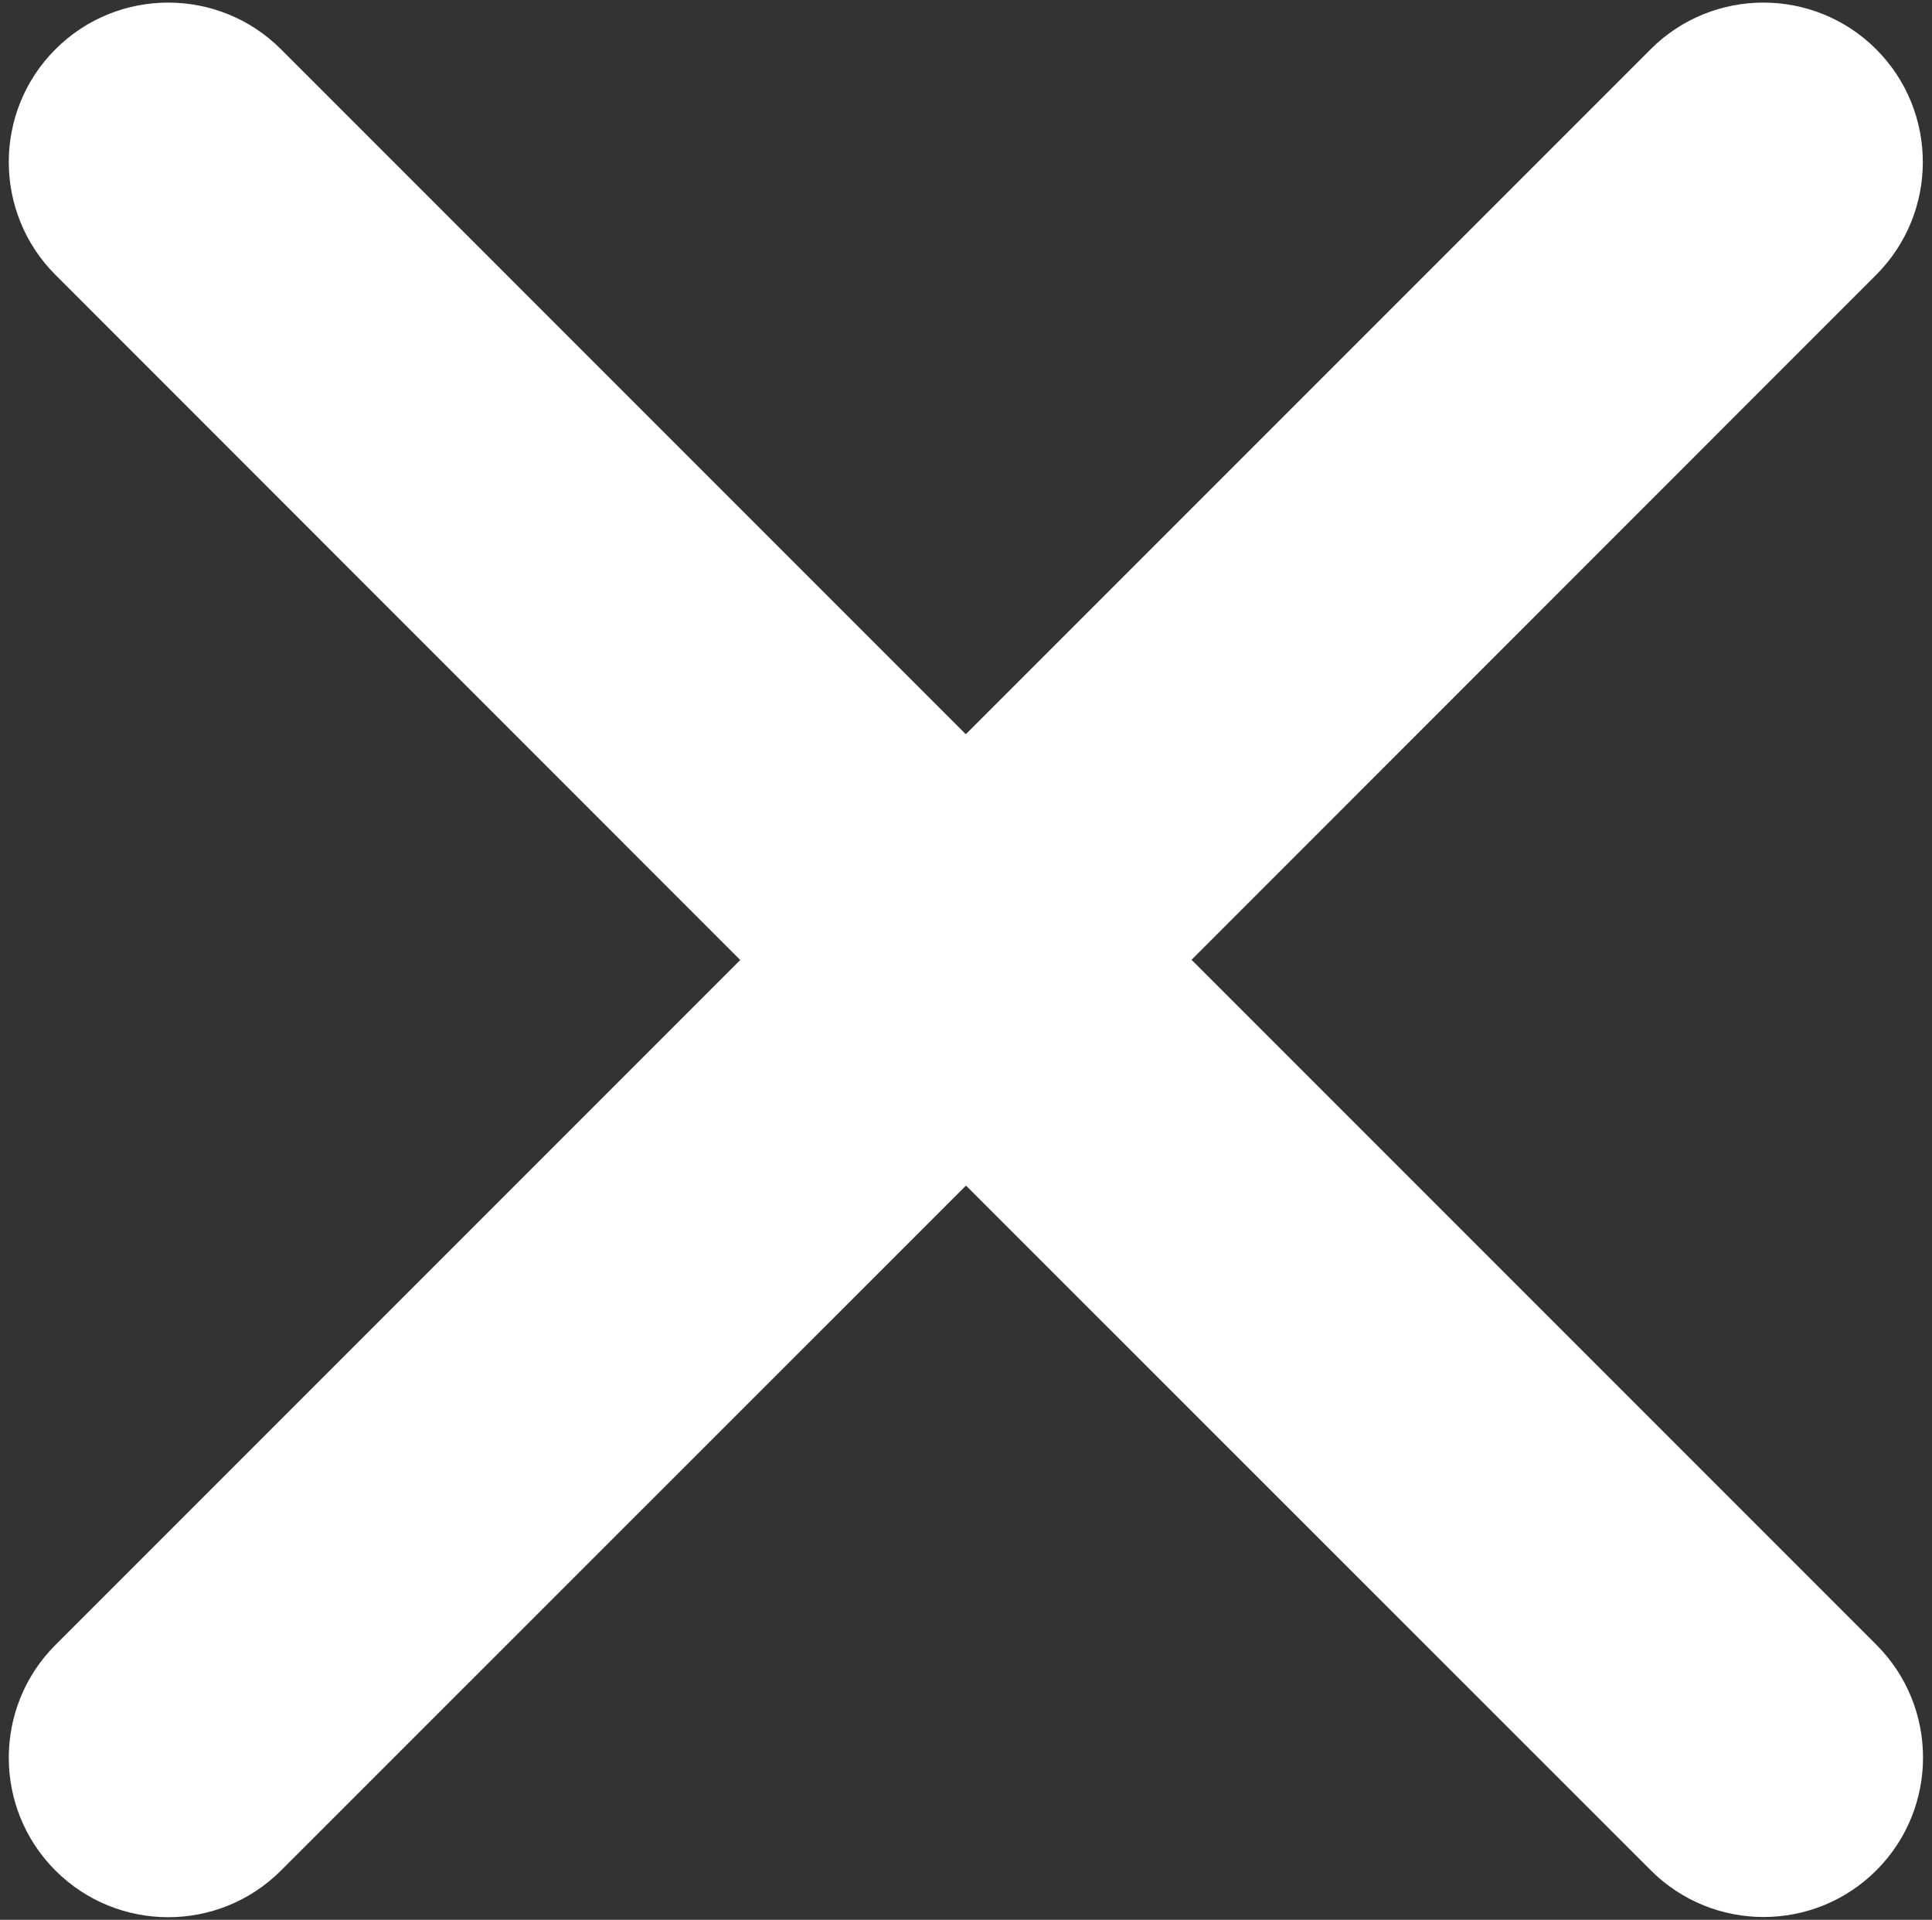
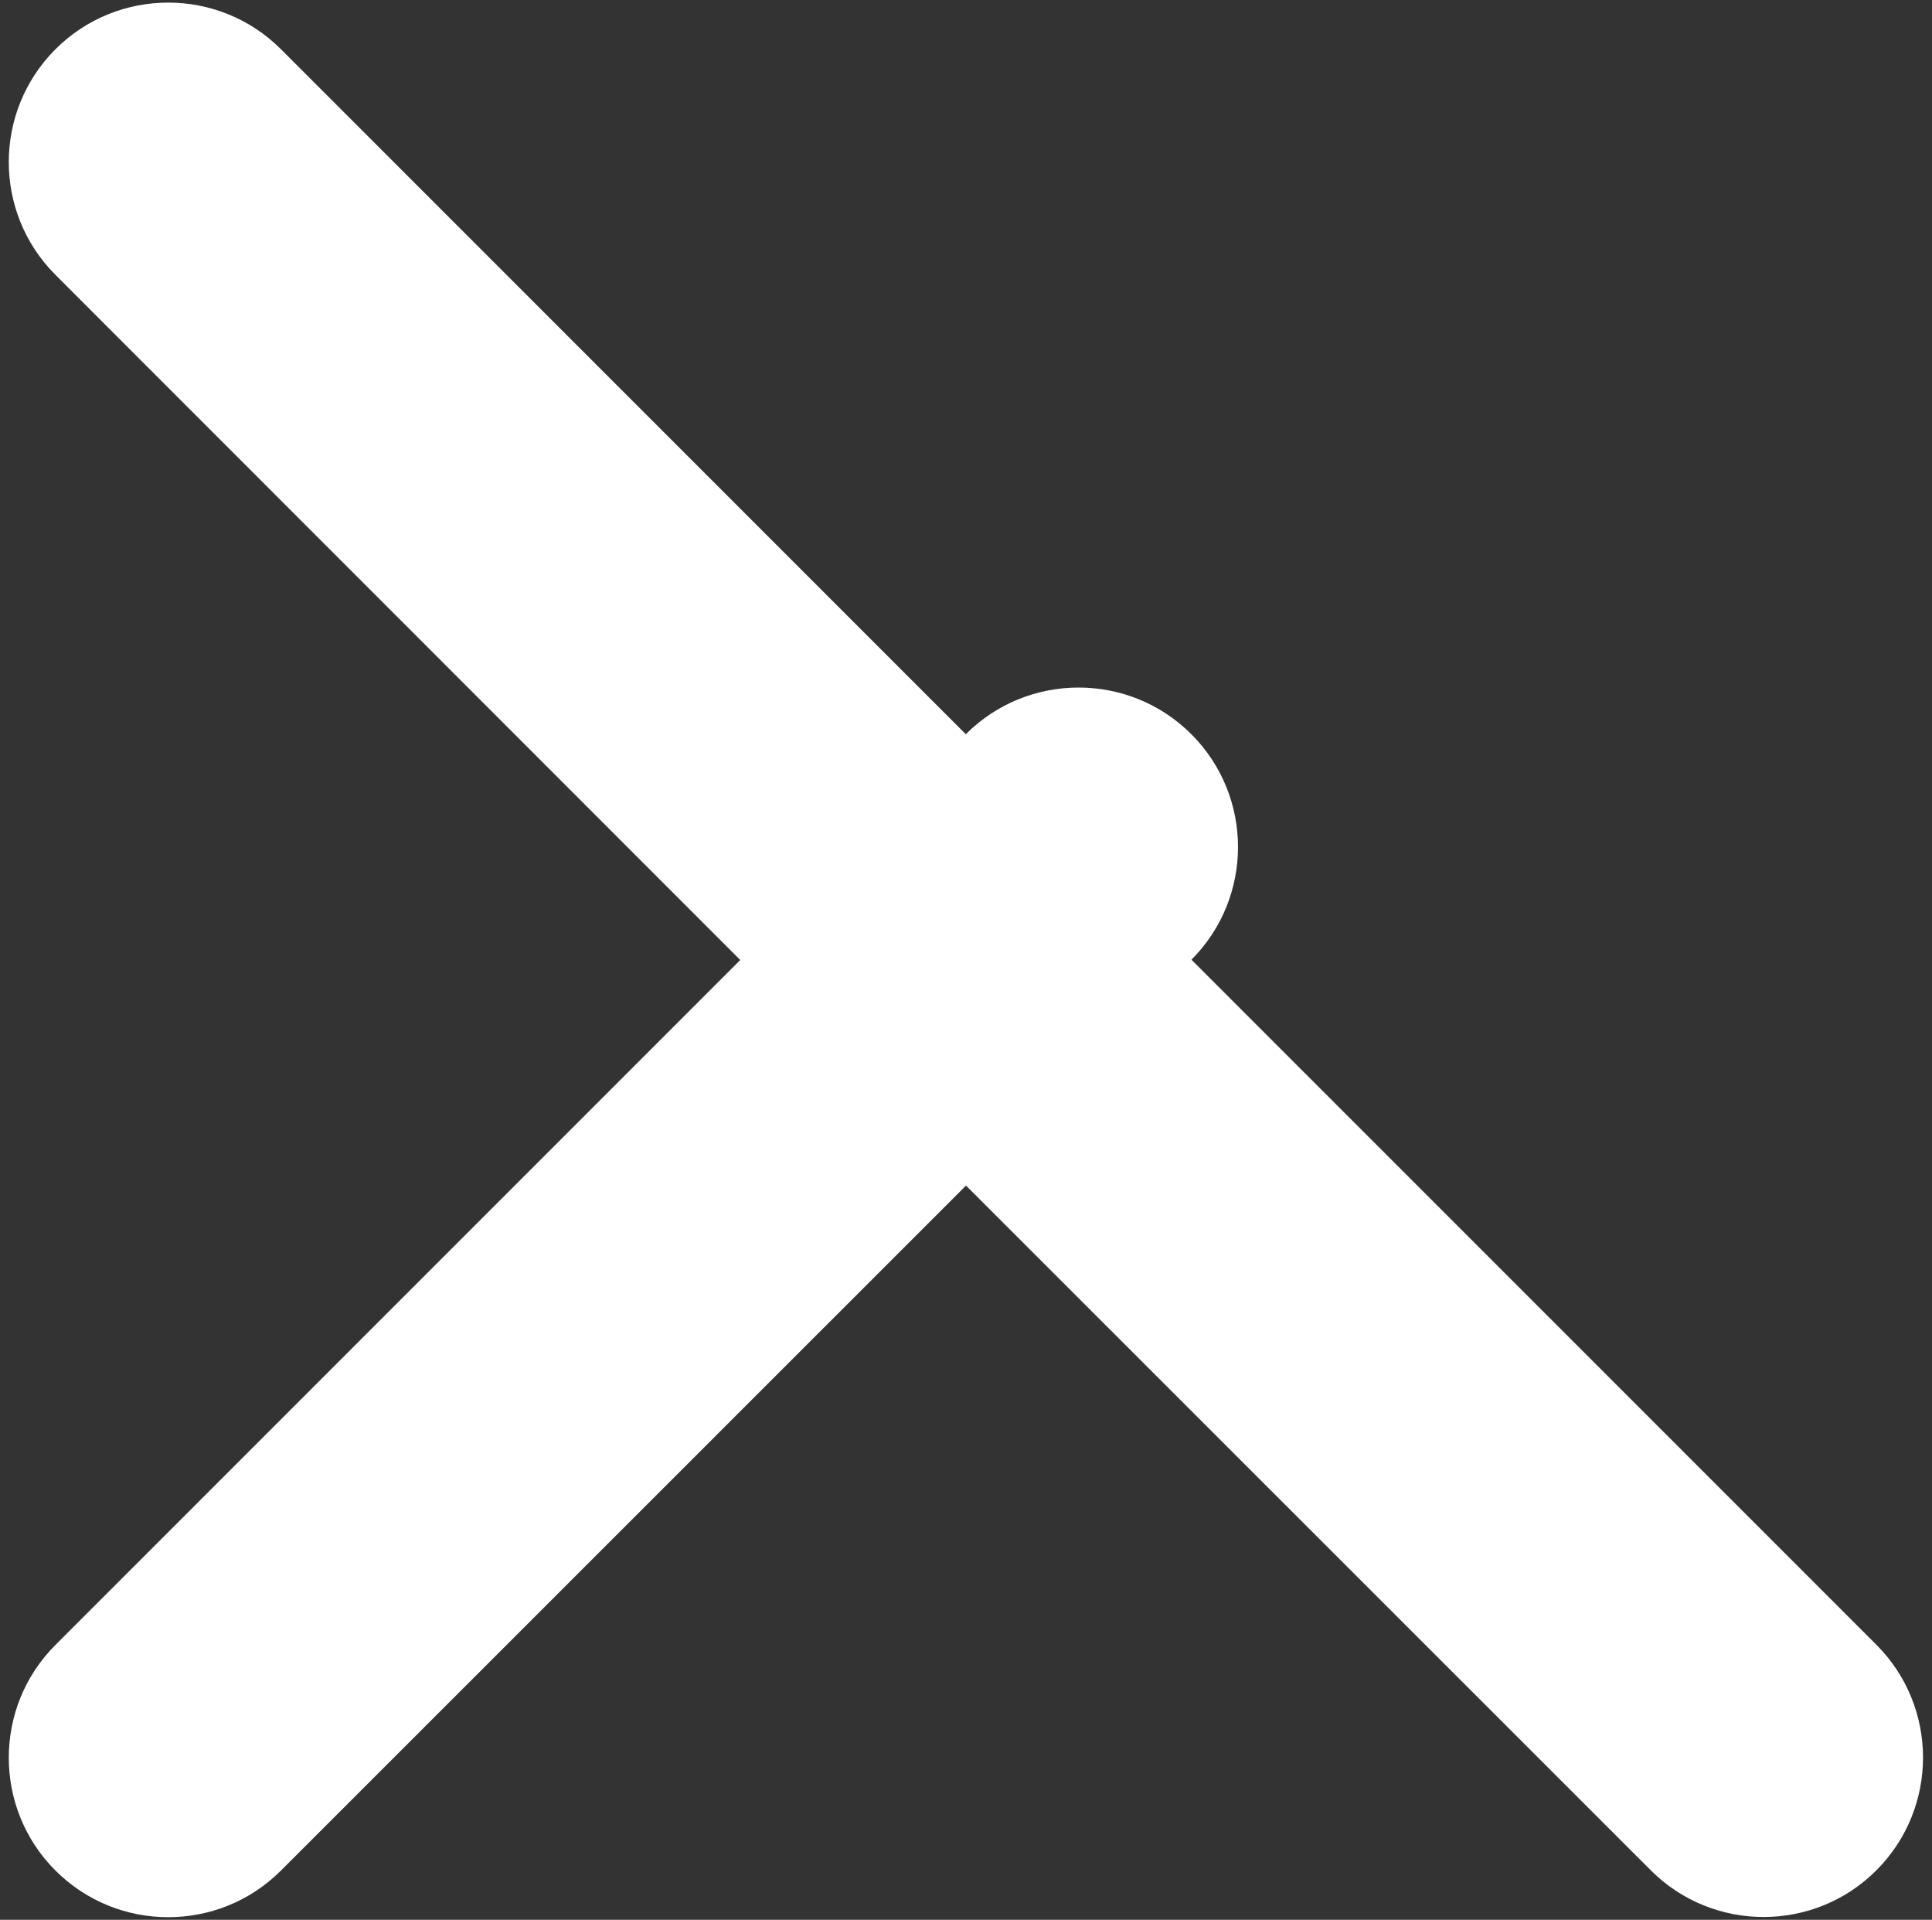
<svg xmlns="http://www.w3.org/2000/svg" version="1.1" id="Layer_1" x="0px" y="0px" width="9.688px" height="9.625px" viewBox="0 0 9.688 9.625" enable-background="new 0 0 9.688 9.625" xml:space="preserve">
  <rect x="0" y="0" width="9.688" height="9.625" fill="#333333" stroke="none" />
-   <path d="M0.278,1.378c-0.312-0.312-0.312-0.819,0-1.131c0.312-0.312,0.819-0.312,1.131,0l3.434,3.434l3.434-3.434  c0.312-0.312,0.819-0.312,1.131,0c0.312,0.312,0.312,0.819,0,1.131L5.975,4.812l3.434,3.434c0.312,0.312,0.312,0.819,0,1.131  c-0.312,0.312-0.819,0.312-1.131,0L4.844,5.944L1.409,9.378c-0.312,0.312-0.819,0.312-1.131,0c-0.312-0.312-0.312-0.819,0-1.131  l3.434-3.434L0.278,1.378z" fill="#ffffff" />
+   <path d="M0.278,1.378c-0.312-0.312-0.312-0.819,0-1.131c0.312-0.312,0.819-0.312,1.131,0l3.434,3.434c0.312-0.312,0.819-0.312,1.131,0c0.312,0.312,0.312,0.819,0,1.131L5.975,4.812l3.434,3.434c0.312,0.312,0.312,0.819,0,1.131  c-0.312,0.312-0.819,0.312-1.131,0L4.844,5.944L1.409,9.378c-0.312,0.312-0.819,0.312-1.131,0c-0.312-0.312-0.312-0.819,0-1.131  l3.434-3.434L0.278,1.378z" fill="#ffffff" />
</svg>